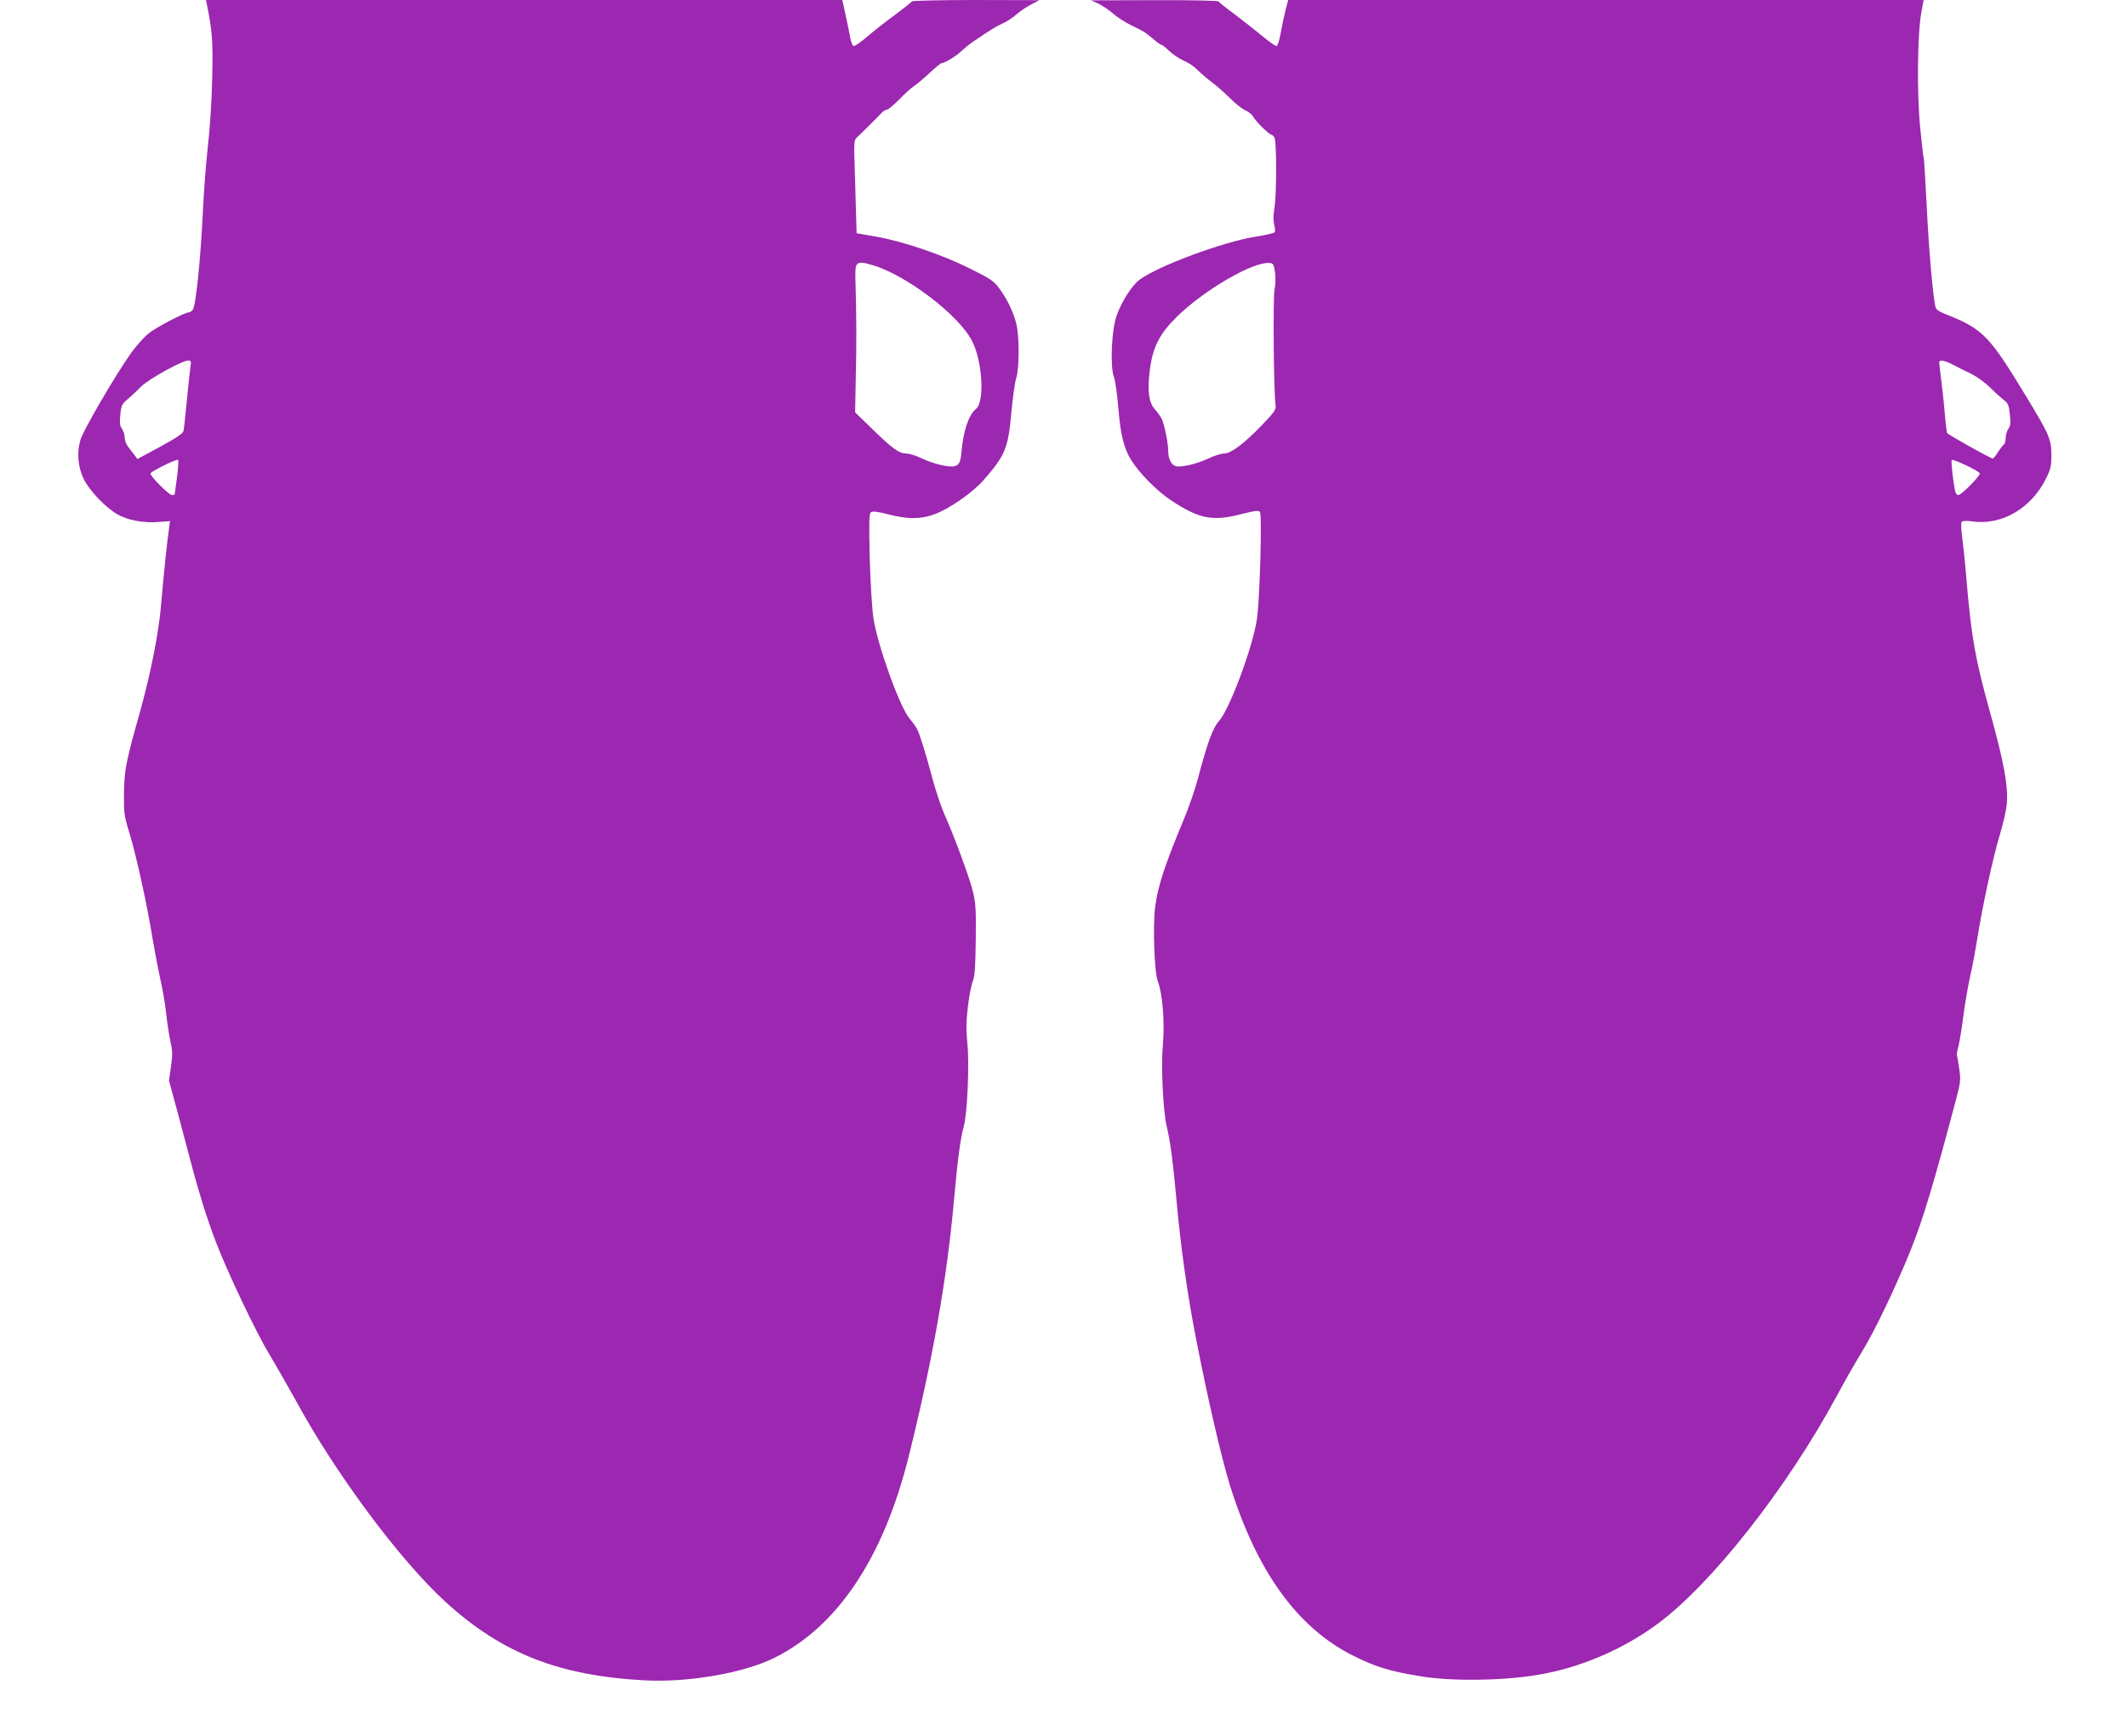
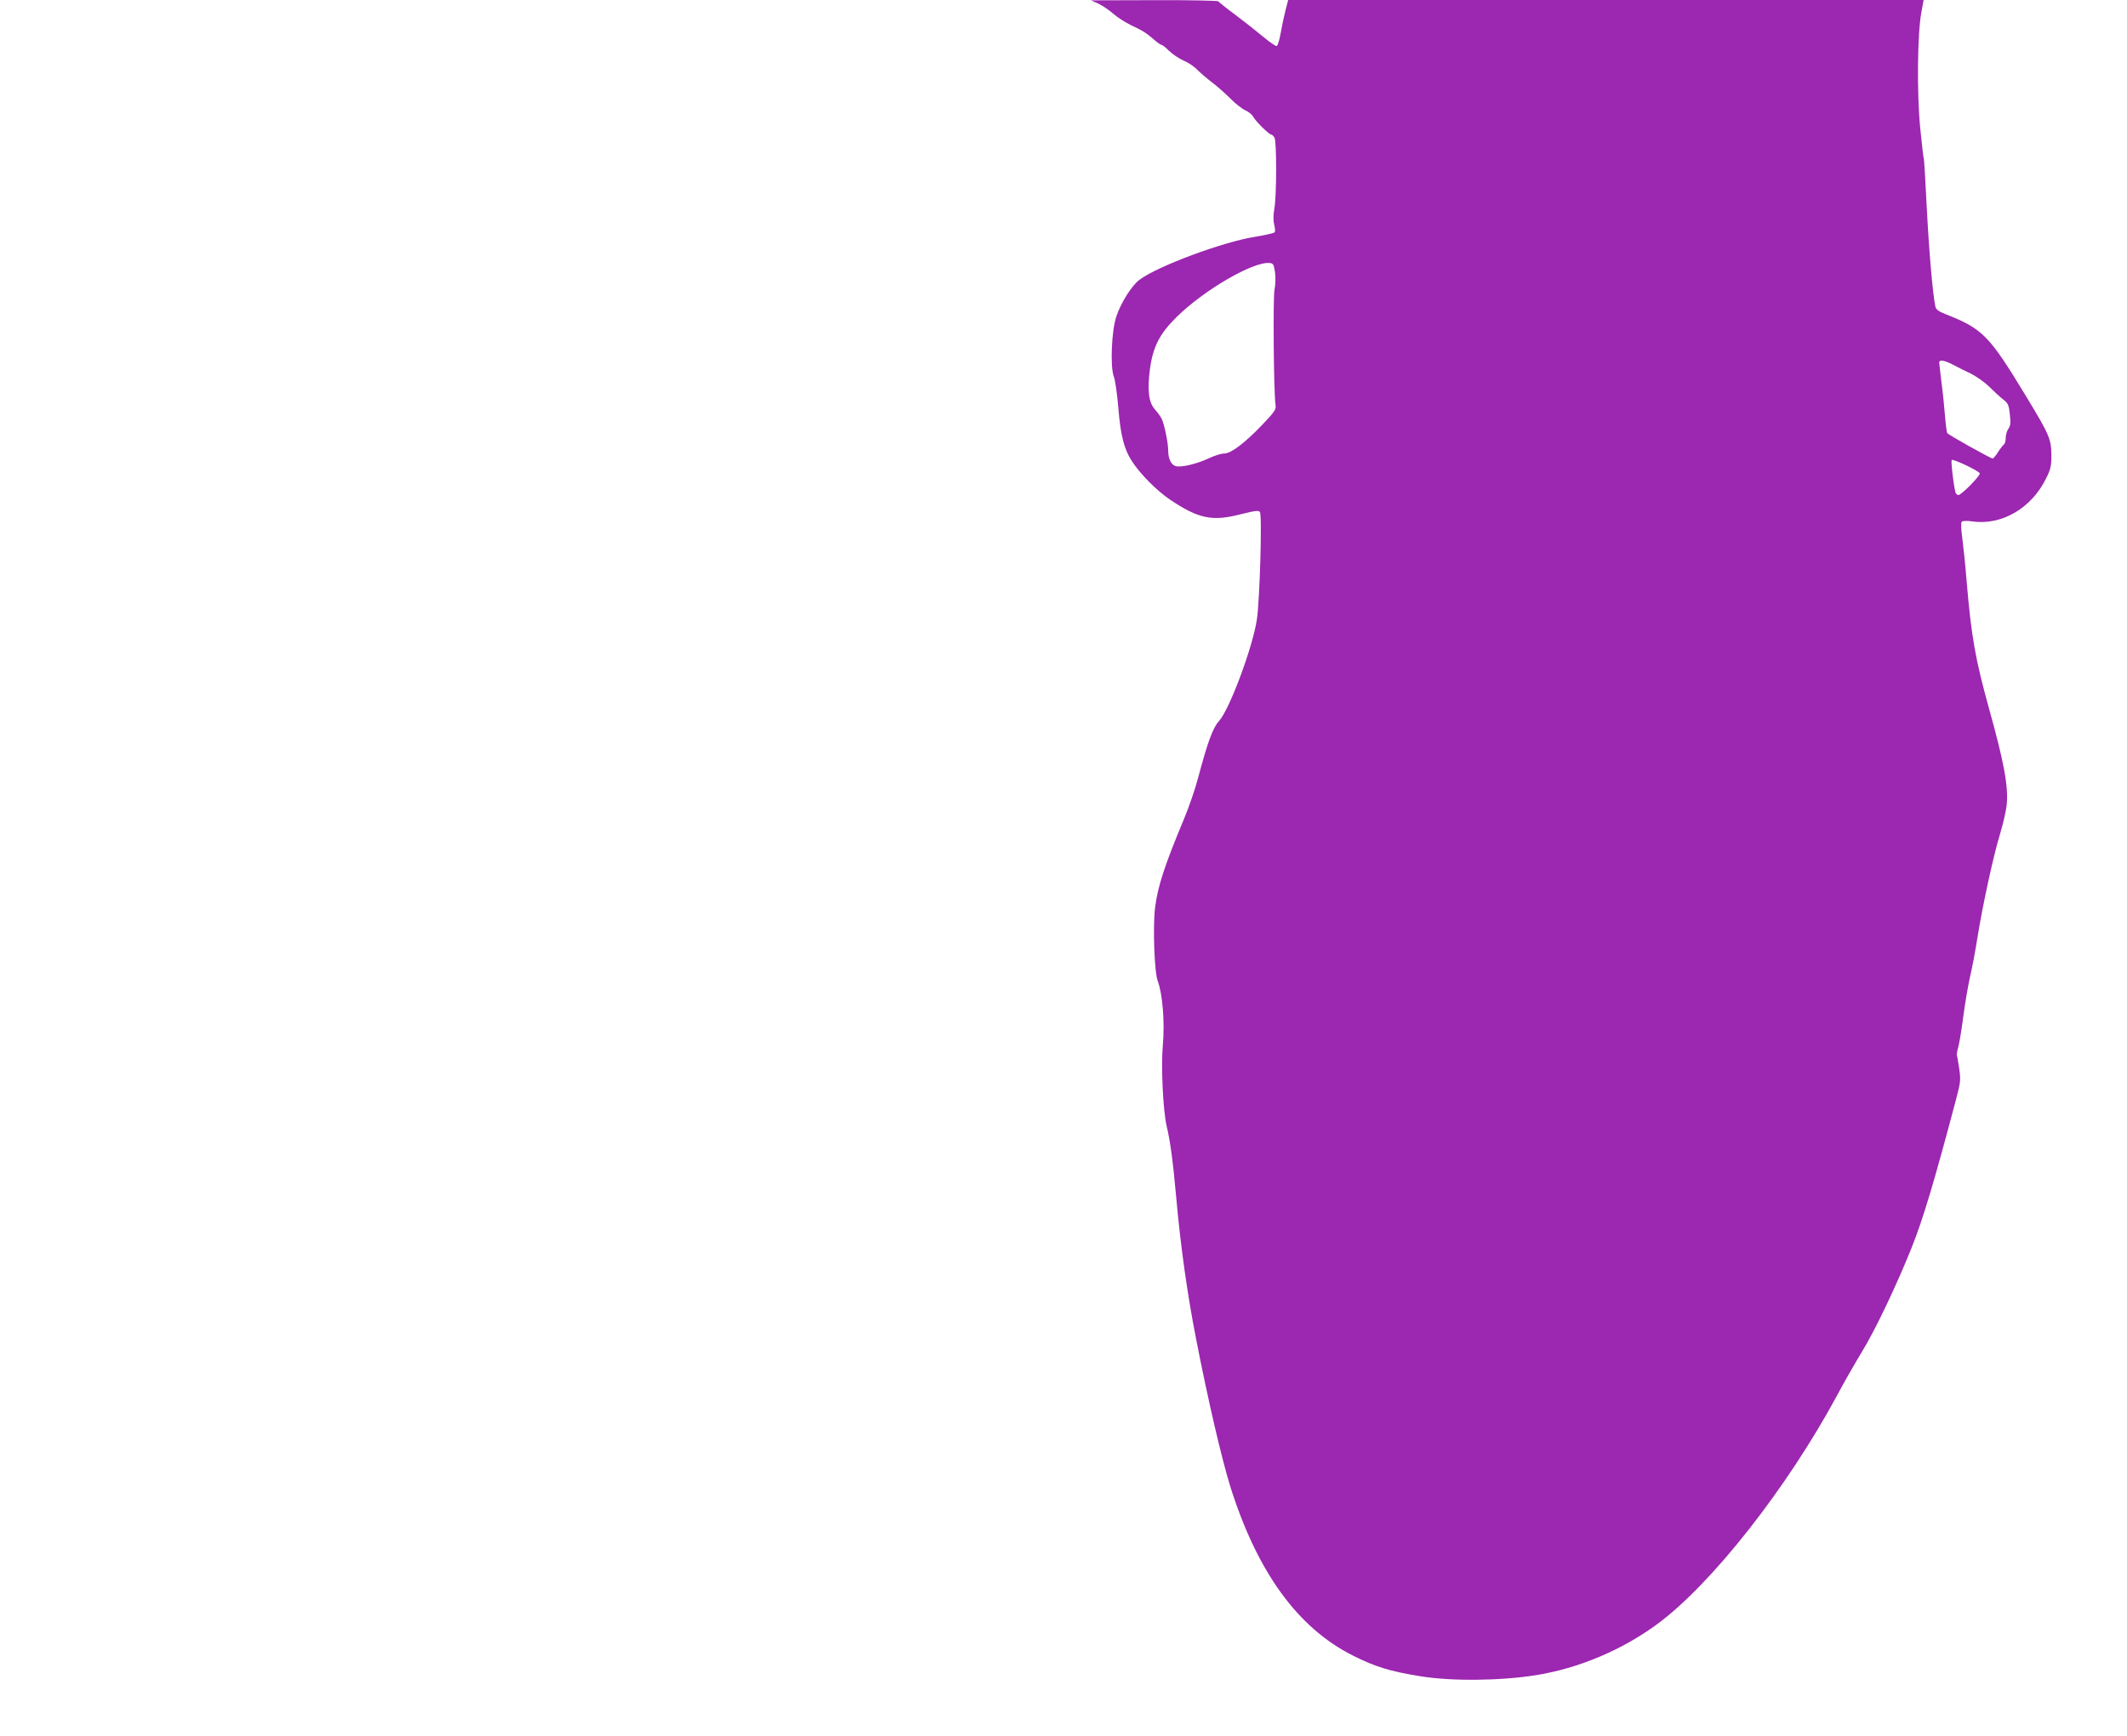
<svg xmlns="http://www.w3.org/2000/svg" version="1.0" width="1280pt" height="1045pt" viewBox="0 0 1280 1045" preserveAspectRatio="xMidYMid meet">
  <g transform="translate(0,1045) scale(0.1,-0.1)" fill="#9c27b0" stroke="none">
-     <path d="M1244 10428 c34 -165 38 -228 33 -452 -3 -136 -14 -303 -26 -406 -11 -96 -25 -281 -31 -410 -13 -273 -42 -553 -60 -575 -7 -8 -17 -15 -23 -15 -25 0 -203 -93 -245 -129 -26 -21 -73 -74 -104 -117 -91 -128 -287 -463 -304 -522 -23 -79 -15 -164 21 -238 35 -69 129 -168 200 -209 60 -36 161 -55 252 -47 l66 5 -6 -44 c-11 -75 -35 -307 -47 -454 -14 -171 -63 -420 -130 -659 -82 -290 -93 -346 -94 -486 -1 -117 1 -132 36 -245 39 -129 106 -434 137 -630 11 -66 31 -170 44 -230 14 -61 31 -157 37 -215 6 -58 18 -134 26 -170 12 -54 13 -80 3 -150 l-12 -85 53 -195 c28 -107 67 -251 85 -320 41 -157 94 -326 142 -450 70 -185 243 -549 326 -686 46 -77 116 -200 157 -274 236 -436 624 -958 897 -1209 342 -313 684 -448 1203 -476 265 -14 601 45 785 138 378 190 653 604 804 1212 144 579 230 1070 272 1541 22 245 38 367 59 444 21 75 34 371 22 493 -9 94 -8 139 3 231 8 63 21 132 30 152 11 28 15 84 17 248 2 186 0 221 -19 296 -22 87 -116 340 -172 464 -17 38 -47 128 -67 200 -42 158 -80 280 -96 309 -6 12 -26 40 -44 61 -59 69 -193 440 -218 606 -8 52 -18 214 -22 360 -5 219 -4 267 7 276 10 8 38 5 104 -12 117 -30 192 -30 275 -1 90 32 233 131 300 208 129 148 147 190 166 404 8 88 21 181 29 207 20 63 20 255 0 333 -19 73 -55 146 -103 211 -32 43 -55 58 -172 116 -167 84 -405 165 -565 193 l-120 21 -2 65 c-1 35 -5 161 -8 280 -7 196 -6 217 10 230 17 15 125 122 153 152 8 9 22 17 29 17 8 0 42 28 76 63 34 35 74 71 89 80 15 9 56 44 91 77 36 33 69 60 73 60 19 0 90 43 119 72 17 16 46 40 65 53 111 76 141 94 182 113 25 11 63 35 84 55 22 19 62 46 89 60 l50 26 -382 1 c-210 0 -383 -4 -385 -8 -1 -4 -48 -41 -103 -82 -55 -40 -131 -100 -168 -132 -38 -33 -74 -57 -80 -55 -7 2 -15 23 -20 48 -4 24 -17 86 -28 137 l-20 92 -1915 0 -1914 0 4 -22z m4007 -1574 c206 -61 522 -303 600 -459 62 -124 75 -362 23 -406 -45 -37 -76 -129 -88 -259 -5 -61 -14 -79 -41 -86 -34 -9 -129 14 -199 47 -33 16 -74 29 -91 29 -44 0 -83 28 -202 144 l-107 104 4 214 c5 195 4 383 -2 578 -4 118 3 123 103 94z m-4104 -606 c-3 -18 -13 -109 -22 -203 -9 -93 -18 -179 -21 -190 -2 -14 -46 -43 -140 -94 l-137 -74 -18 24 c-10 13 -27 36 -39 51 -11 14 -20 39 -20 55 0 16 -7 39 -16 52 -13 18 -15 37 -10 85 5 54 10 64 42 91 19 17 57 51 82 77 48 47 248 158 286 158 15 0 17 -6 13 -32z m-82 -673 c-8 -55 -14 -101 -14 -102 -1 -2 -8 -3 -16 -3 -19 0 -137 119 -129 131 9 15 158 88 166 81 3 -4 0 -52 -7 -107z" />
    <path d="M6610 10428 c25 -12 65 -39 90 -61 25 -22 72 -52 105 -68 74 -35 90 -45 138 -86 20 -18 41 -33 47 -33 5 0 25 -16 45 -36 20 -19 59 -46 88 -59 29 -12 66 -37 82 -55 17 -17 55 -50 85 -73 30 -22 81 -67 113 -99 31 -32 73 -64 91 -72 19 -8 40 -25 47 -38 15 -28 96 -108 109 -108 5 0 14 -9 20 -19 13 -26 13 -347 -1 -426 -7 -42 -7 -74 -1 -98 5 -19 7 -39 3 -45 -3 -5 -55 -17 -116 -27 -194 -30 -591 -178 -699 -260 -45 -34 -109 -135 -137 -217 -30 -84 -39 -307 -16 -365 8 -21 20 -105 27 -188 13 -163 34 -246 79 -317 50 -79 151 -181 234 -237 171 -114 252 -131 426 -86 84 21 106 24 113 13 14 -19 -1 -532 -18 -645 -24 -166 -165 -544 -228 -613 -37 -41 -68 -124 -127 -346 -17 -65 -55 -175 -84 -244 -117 -280 -159 -409 -174 -535 -14 -113 -4 -389 16 -440 29 -76 43 -247 31 -384 -12 -129 1 -396 23 -491 22 -91 38 -213 58 -435 26 -290 67 -580 118 -840 73 -376 156 -730 207 -894 162 -514 405 -849 736 -1016 137 -69 223 -95 406 -125 188 -31 480 -28 696 6 257 41 519 151 733 309 325 240 779 817 1079 1373 42 79 109 196 148 260 81 131 210 403 299 624 73 182 140 408 271 903 27 102 28 115 18 184 -6 41 -12 76 -14 78 -2 2 2 28 10 56 7 29 20 109 29 179 9 71 27 177 40 236 14 60 34 167 45 238 31 194 96 494 136 624 19 63 37 142 40 175 11 110 -16 256 -105 575 -83 299 -108 438 -136 770 -8 102 -21 222 -27 268 -7 50 -8 86 -2 92 5 5 33 6 65 1 177 -24 354 80 442 259 28 56 32 75 32 140 -1 98 -12 123 -152 354 -223 368 -260 406 -485 495 -45 18 -58 28 -62 49 -16 80 -38 338 -51 593 -8 159 -16 293 -18 297 -3 4 -12 88 -22 187 -20 210 -16 561 7 688 l14 77 -1912 0 -1912 0 -16 -62 c-9 -35 -22 -96 -29 -137 -7 -41 -18 -76 -24 -78 -5 -2 -44 24 -84 58 -41 34 -117 94 -169 133 -52 38 -96 74 -98 78 -2 4 -175 8 -385 7 l-382 -1 45 -20z m1063 -1618 c4 -32 3 -75 -3 -102 -10 -47 -5 -627 6 -695 4 -28 -3 -39 -78 -118 -108 -113 -190 -175 -231 -175 -18 0 -60 -13 -93 -29 -70 -33 -165 -56 -198 -47 -28 7 -46 45 -46 94 0 47 -24 162 -40 193 -7 13 -25 38 -41 56 -37 42 -45 115 -29 240 18 135 58 214 162 316 165 162 459 333 558 324 22 -2 26 -8 33 -57z m4077 -554 c25 -13 74 -38 110 -55 36 -18 86 -54 111 -79 26 -26 63 -60 82 -75 32 -25 36 -34 42 -92 6 -50 4 -68 -9 -86 -9 -13 -16 -38 -16 -56 0 -17 -5 -35 -10 -38 -6 -4 -22 -24 -36 -46 -13 -21 -28 -39 -32 -39 -13 0 -266 142 -274 153 -3 6 -9 51 -13 101 -4 50 -13 141 -21 201 -7 61 -14 116 -14 123 0 18 30 14 80 -12z m164 -655 c7 -11 -110 -131 -129 -131 -8 0 -17 10 -19 23 -13 60 -26 180 -21 188 6 9 159 -63 169 -80z" />
  </g>
</svg>